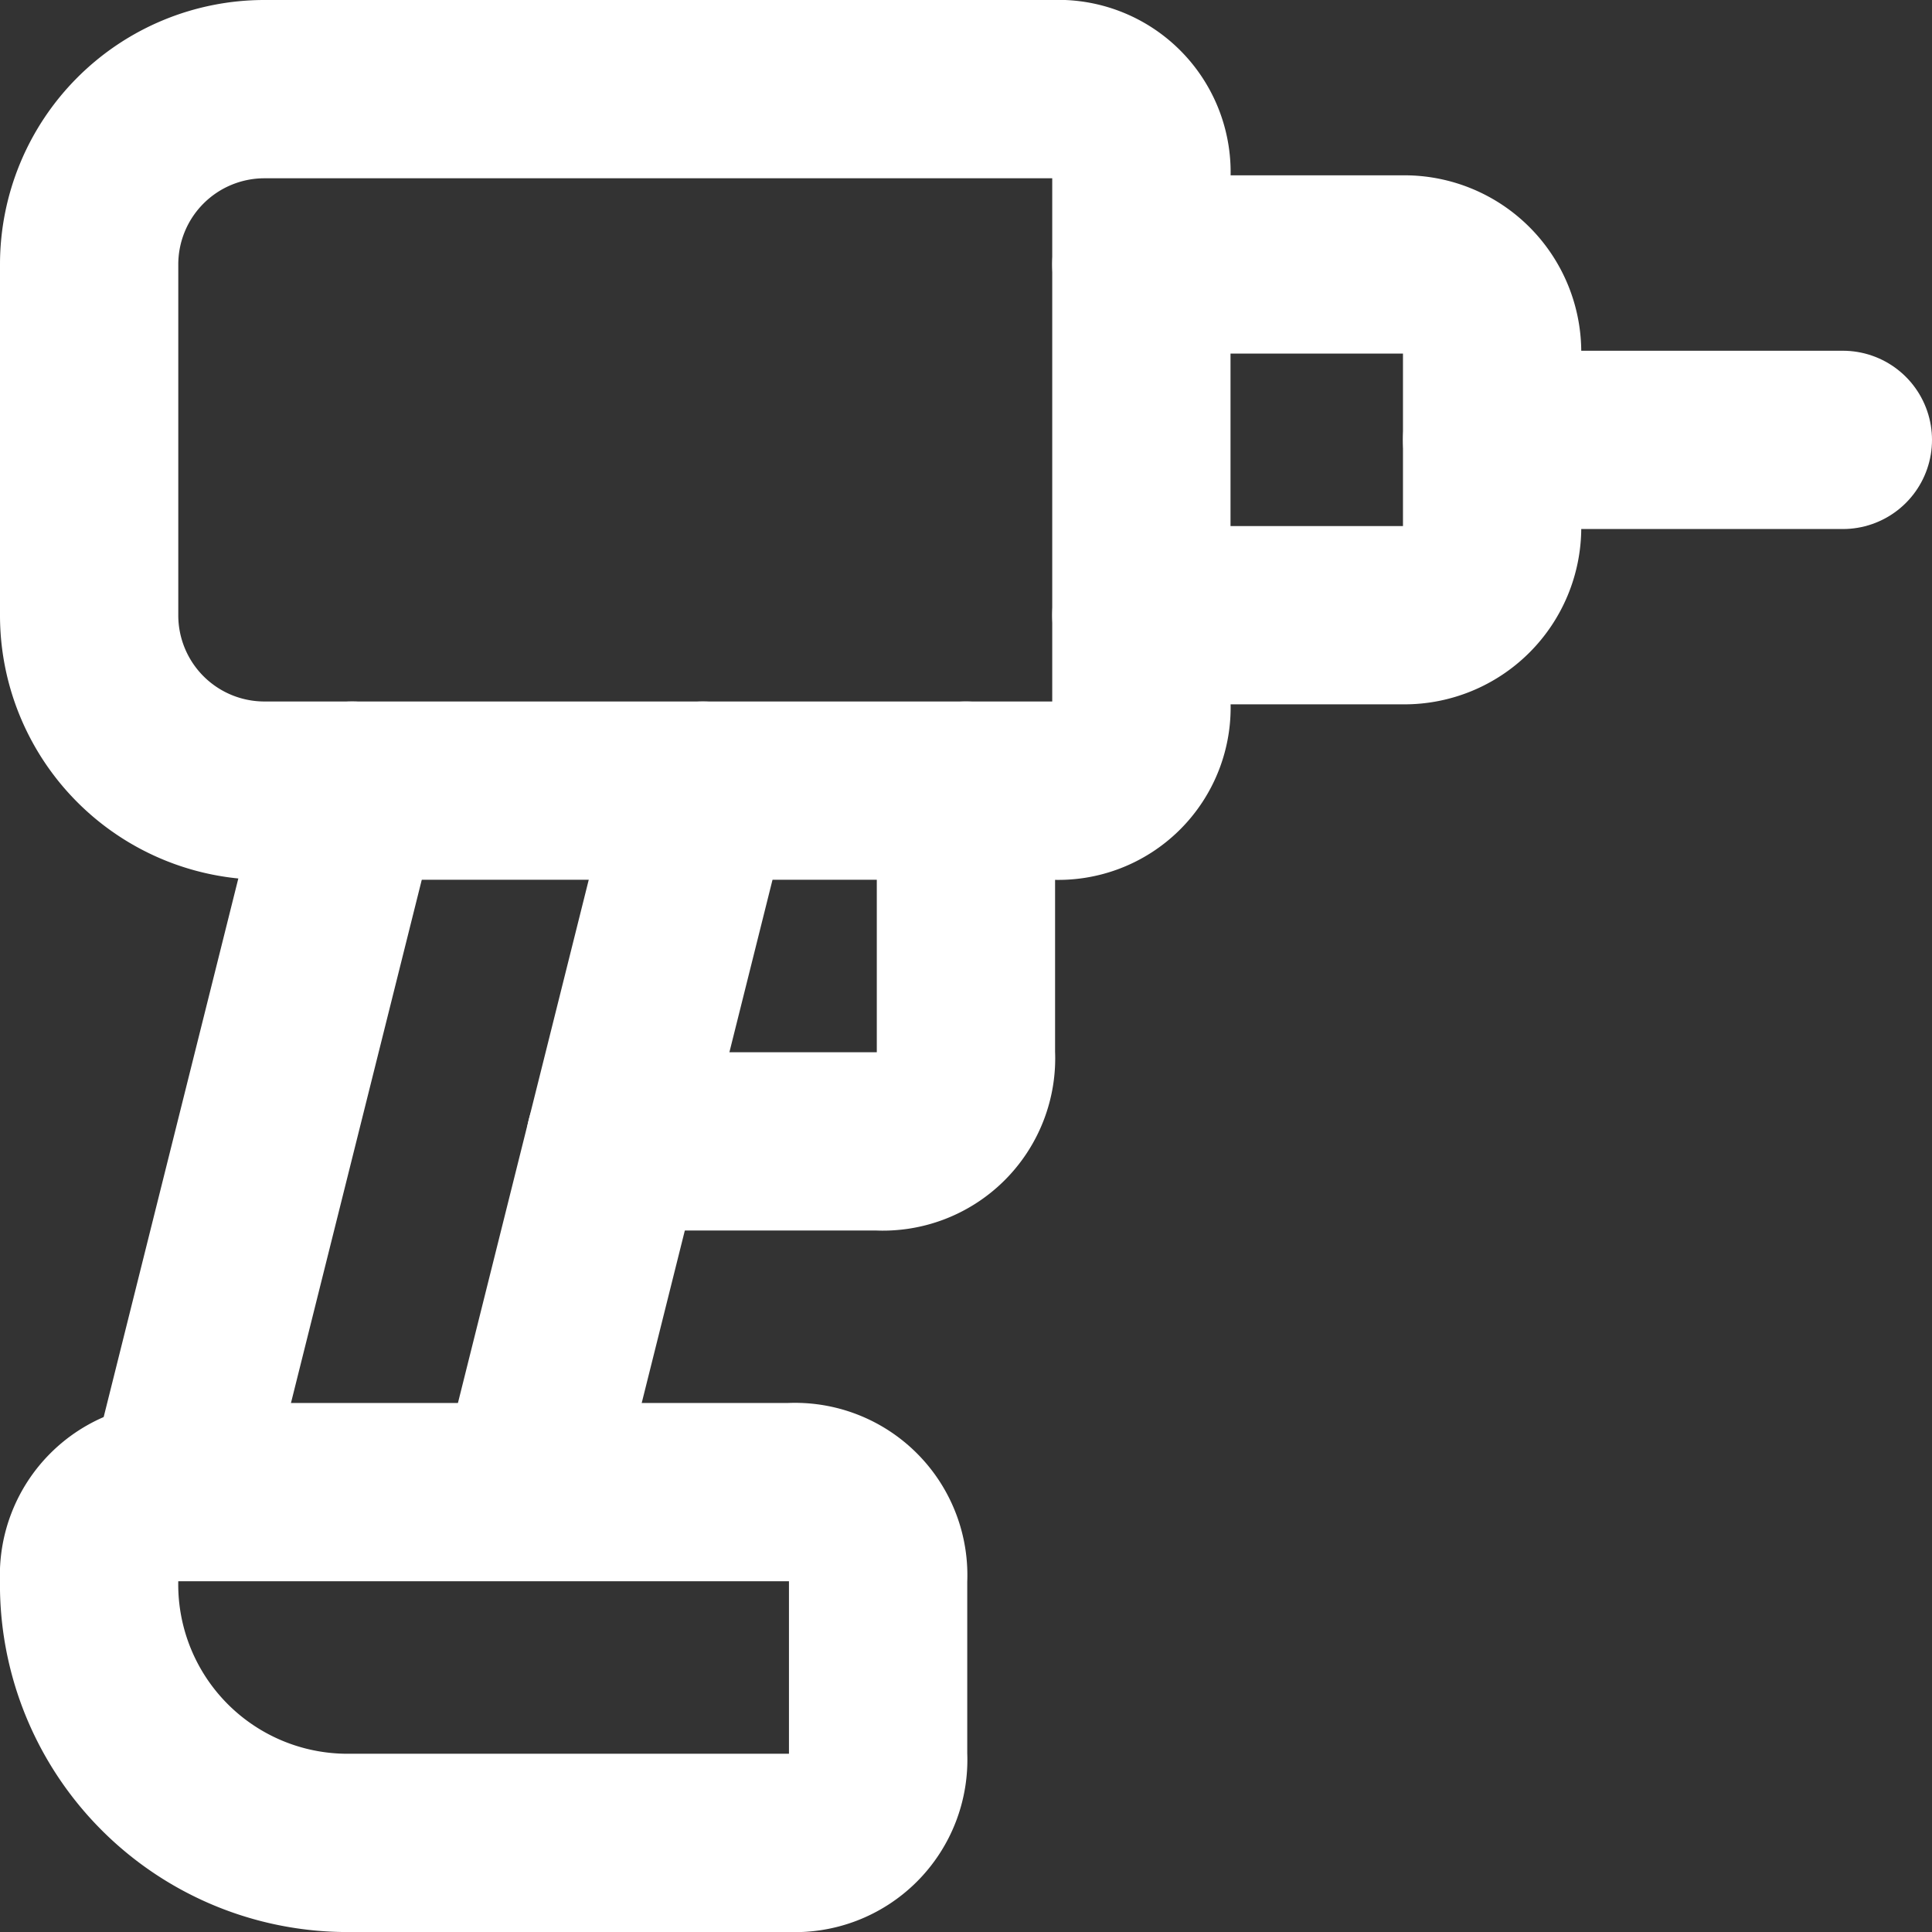
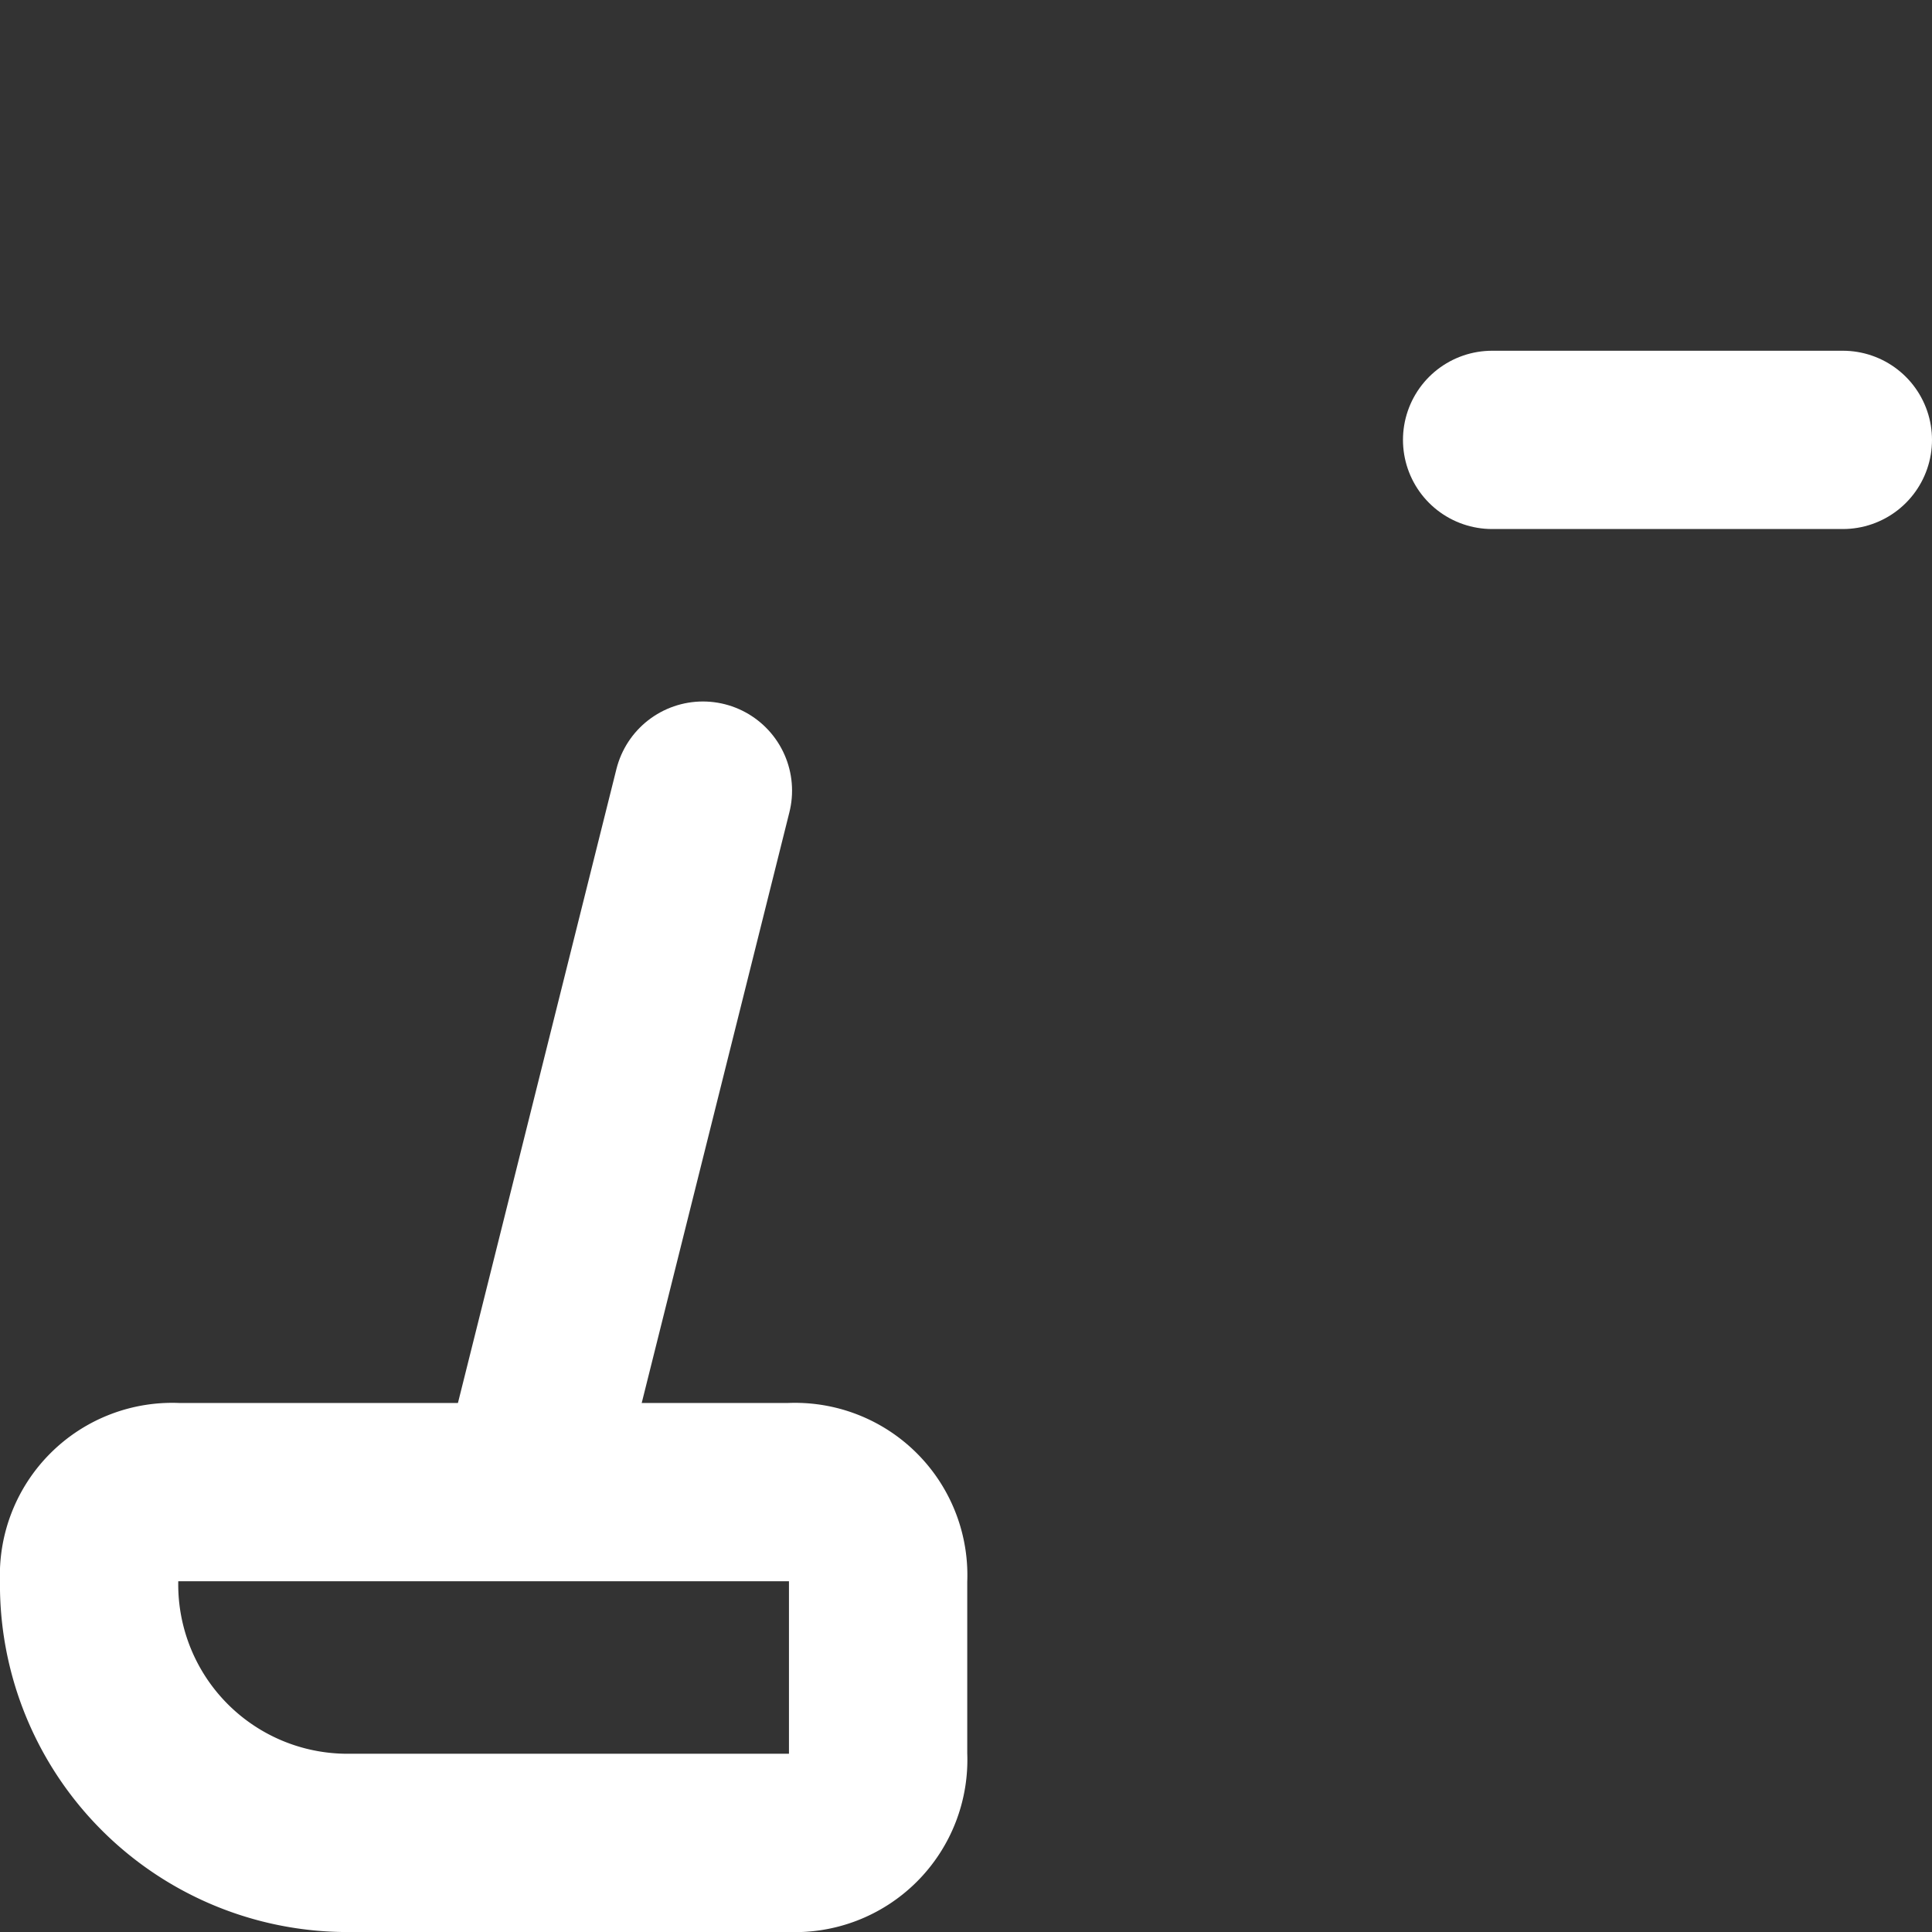
<svg xmlns="http://www.w3.org/2000/svg" width="16.255" height="16.255" viewBox="0 0 16.255 16.255">
  <rect x="0" y="0" width="16.255" height="16.255" fill="#333333" stroke="none" />
  <g id="Groupe_40" data-name="Groupe 40" transform="translate(0.75 0.75)">
-     <path id="Tracé_25" data-name="Tracé 25" d="M10.853,7.164a.7.7,0,0,1-.738.738H3.475A1.475,1.475,0,0,1,2,6.426V3.475A1.475,1.475,0,0,1,3.475,2h6.64a.7.7,0,0,1,.738.738Z" transform="translate(-2 -2)" fill="none" stroke="#fff" stroke-linecap="round" stroke-linejoin="round" stroke-width="1.5" />
    <path id="Tracé_26" data-name="Tracé 26" d="M18,6h2.951" transform="translate(-6.196 -3.049)" fill="none" stroke="#fff" stroke-linecap="round" stroke-linejoin="round" stroke-width="1.5" />
-     <path id="Tracé_27" data-name="Tracé 27" d="M14,4h2.213a.738.738,0,0,1,.738.738V6.213a.738.738,0,0,1-.738.738H14" transform="translate(-5.147 -2.525)" fill="none" stroke="#fff" stroke-linecap="round" stroke-linejoin="round" stroke-width="1.5" />
-     <path id="Tracé_28" data-name="Tracé 28" d="M4.475,10,3,15.9" transform="translate(-2.262 -4.098)" fill="none" stroke="#fff" stroke-linecap="round" stroke-linejoin="round" stroke-width="1.5" />
-     <path id="Tracé_29" data-name="Tracé 29" d="M10.951,10v2.213a.7.7,0,0,1-.738.738H8" transform="translate(-3.574 -4.098)" fill="none" stroke="#fff" stroke-linecap="round" stroke-linejoin="round" stroke-width="1.5" />
    <path id="Tracé_30" data-name="Tracé 30" d="M7,15.9,8.475,10" transform="translate(-3.311 -4.098)" fill="none" stroke="#fff" stroke-linecap="round" stroke-linejoin="round" stroke-width="1.5" />
    <path id="Tracé_31" data-name="Tracé 31" d="M4.213,20.951A2.174,2.174,0,0,1,2,18.738.7.7,0,0,1,2.738,18H7.9a.7.7,0,0,1,.738.738v1.475a.7.7,0,0,1-.738.738Z" transform="translate(-2 -6.196)" fill="none" stroke="#fff" stroke-linecap="round" stroke-linejoin="round" stroke-width="1.5" />
  </g>
</svg>